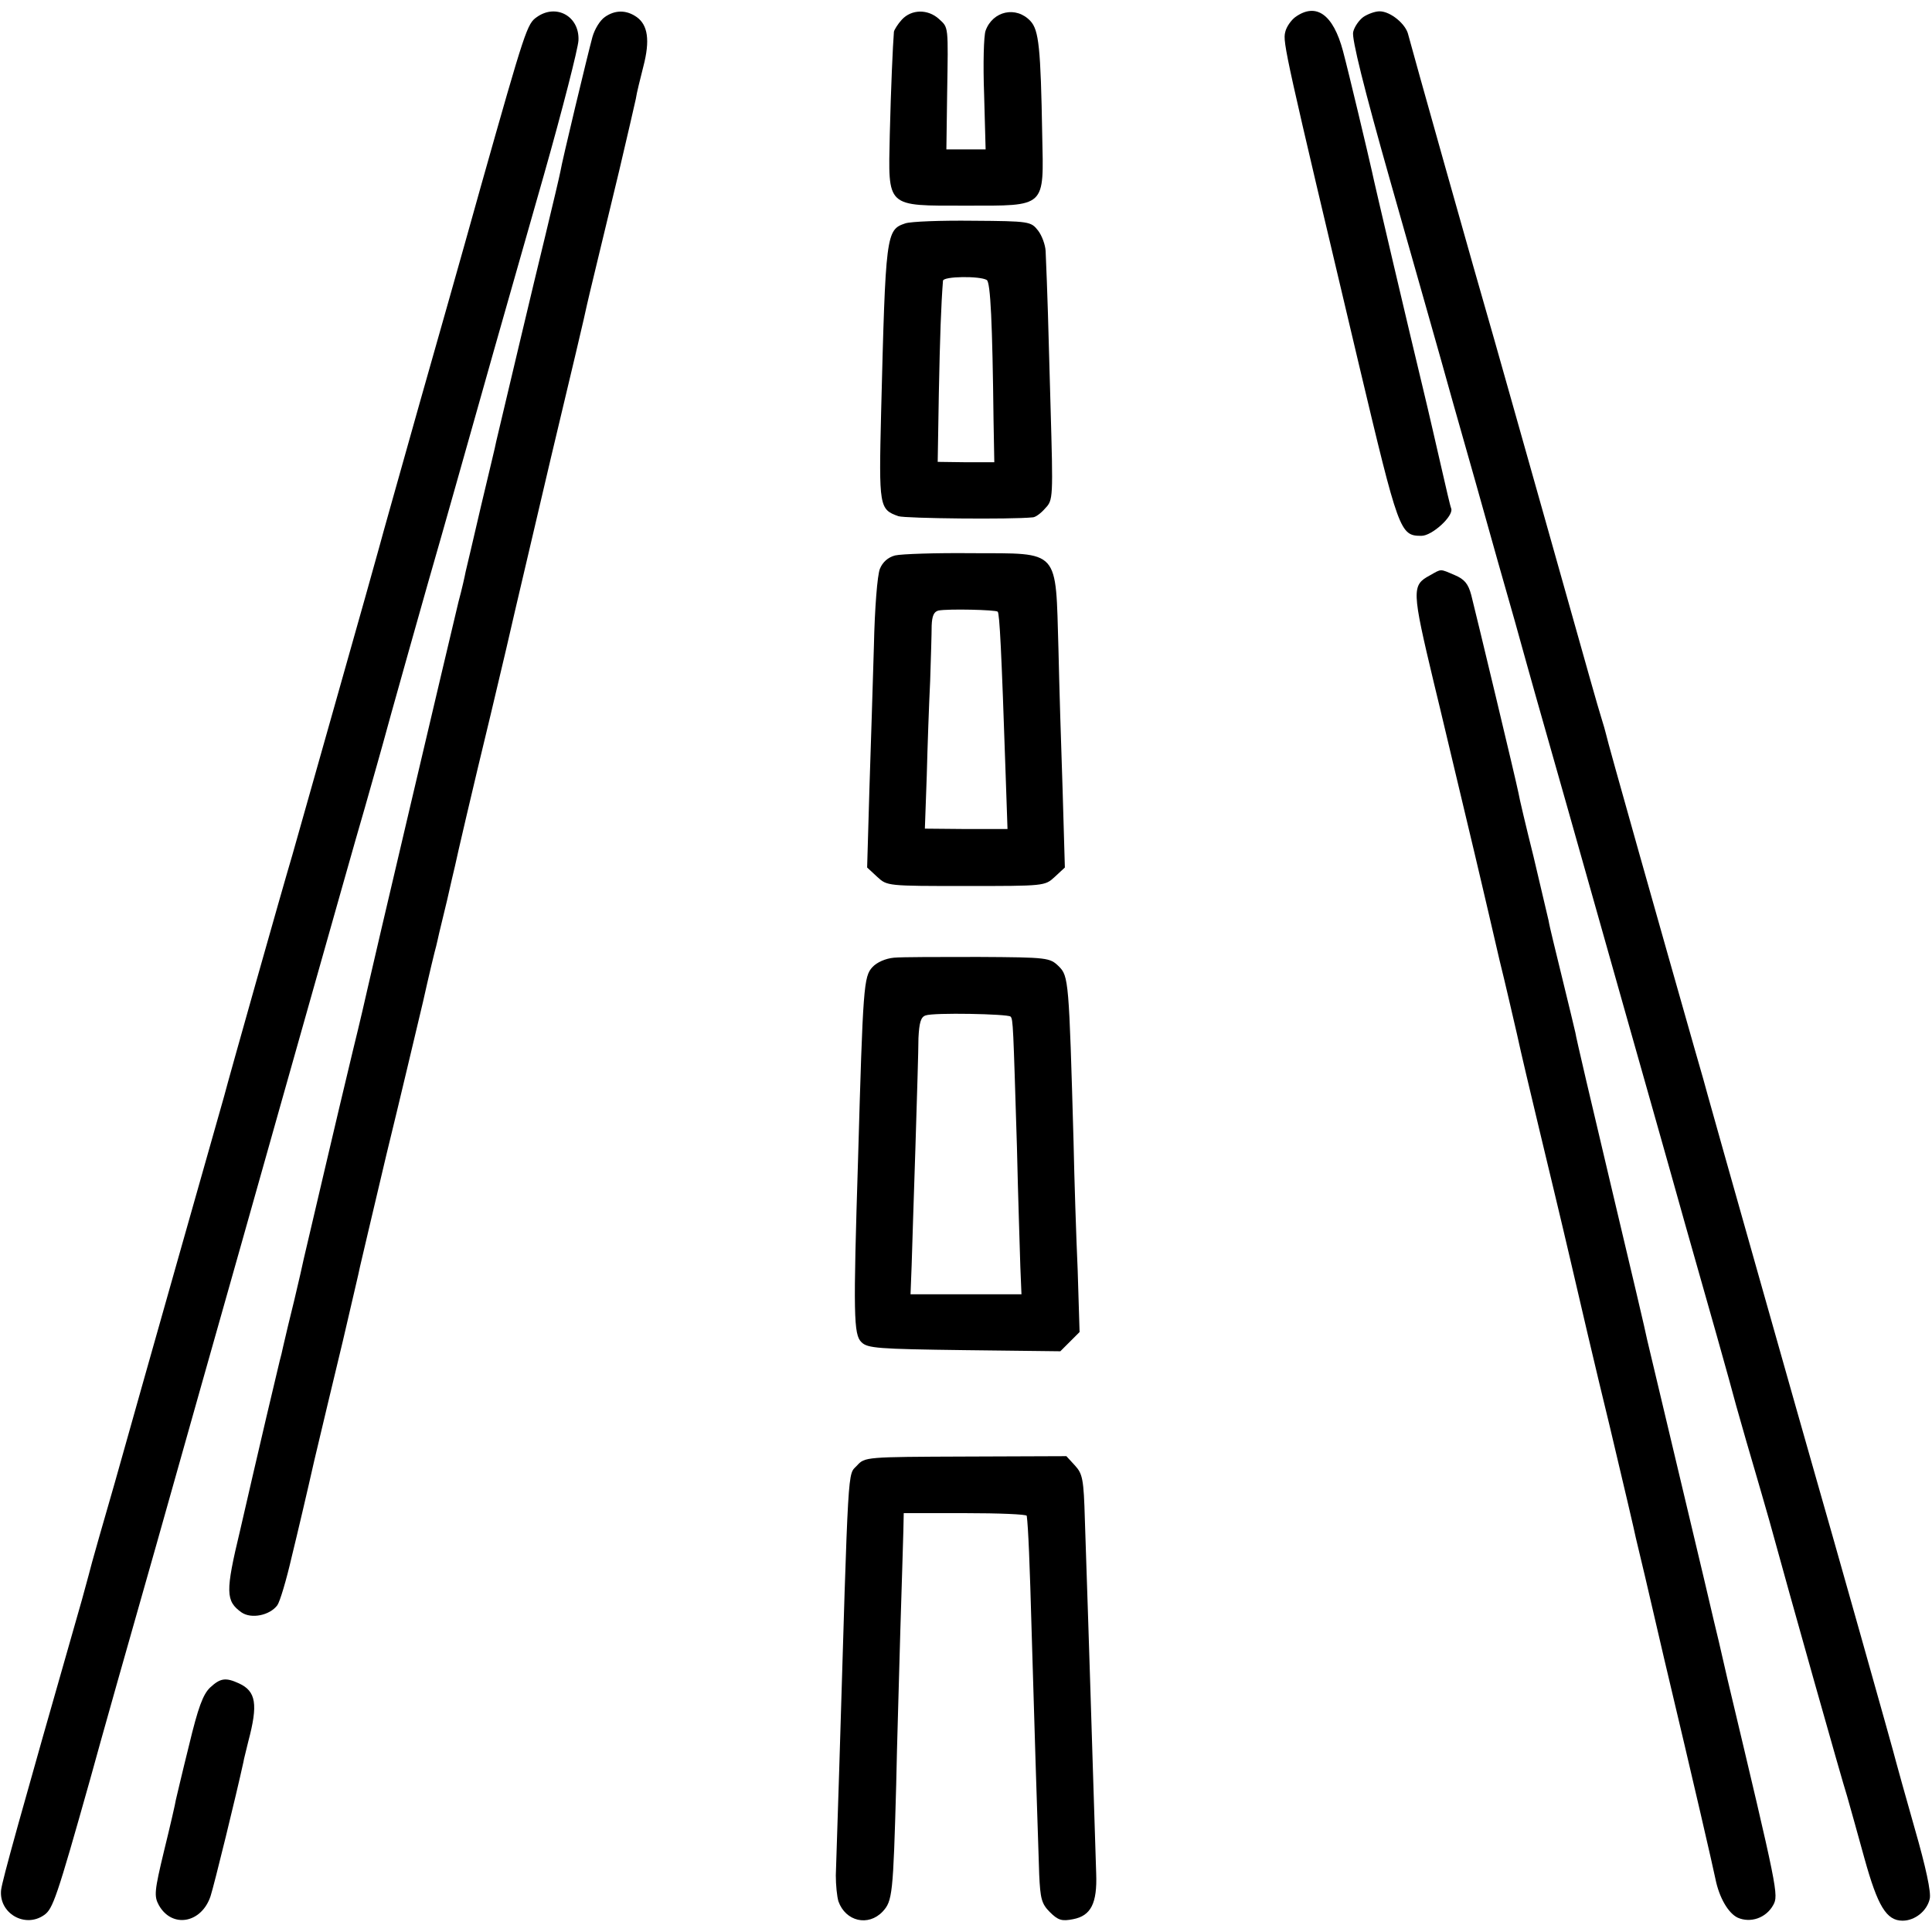
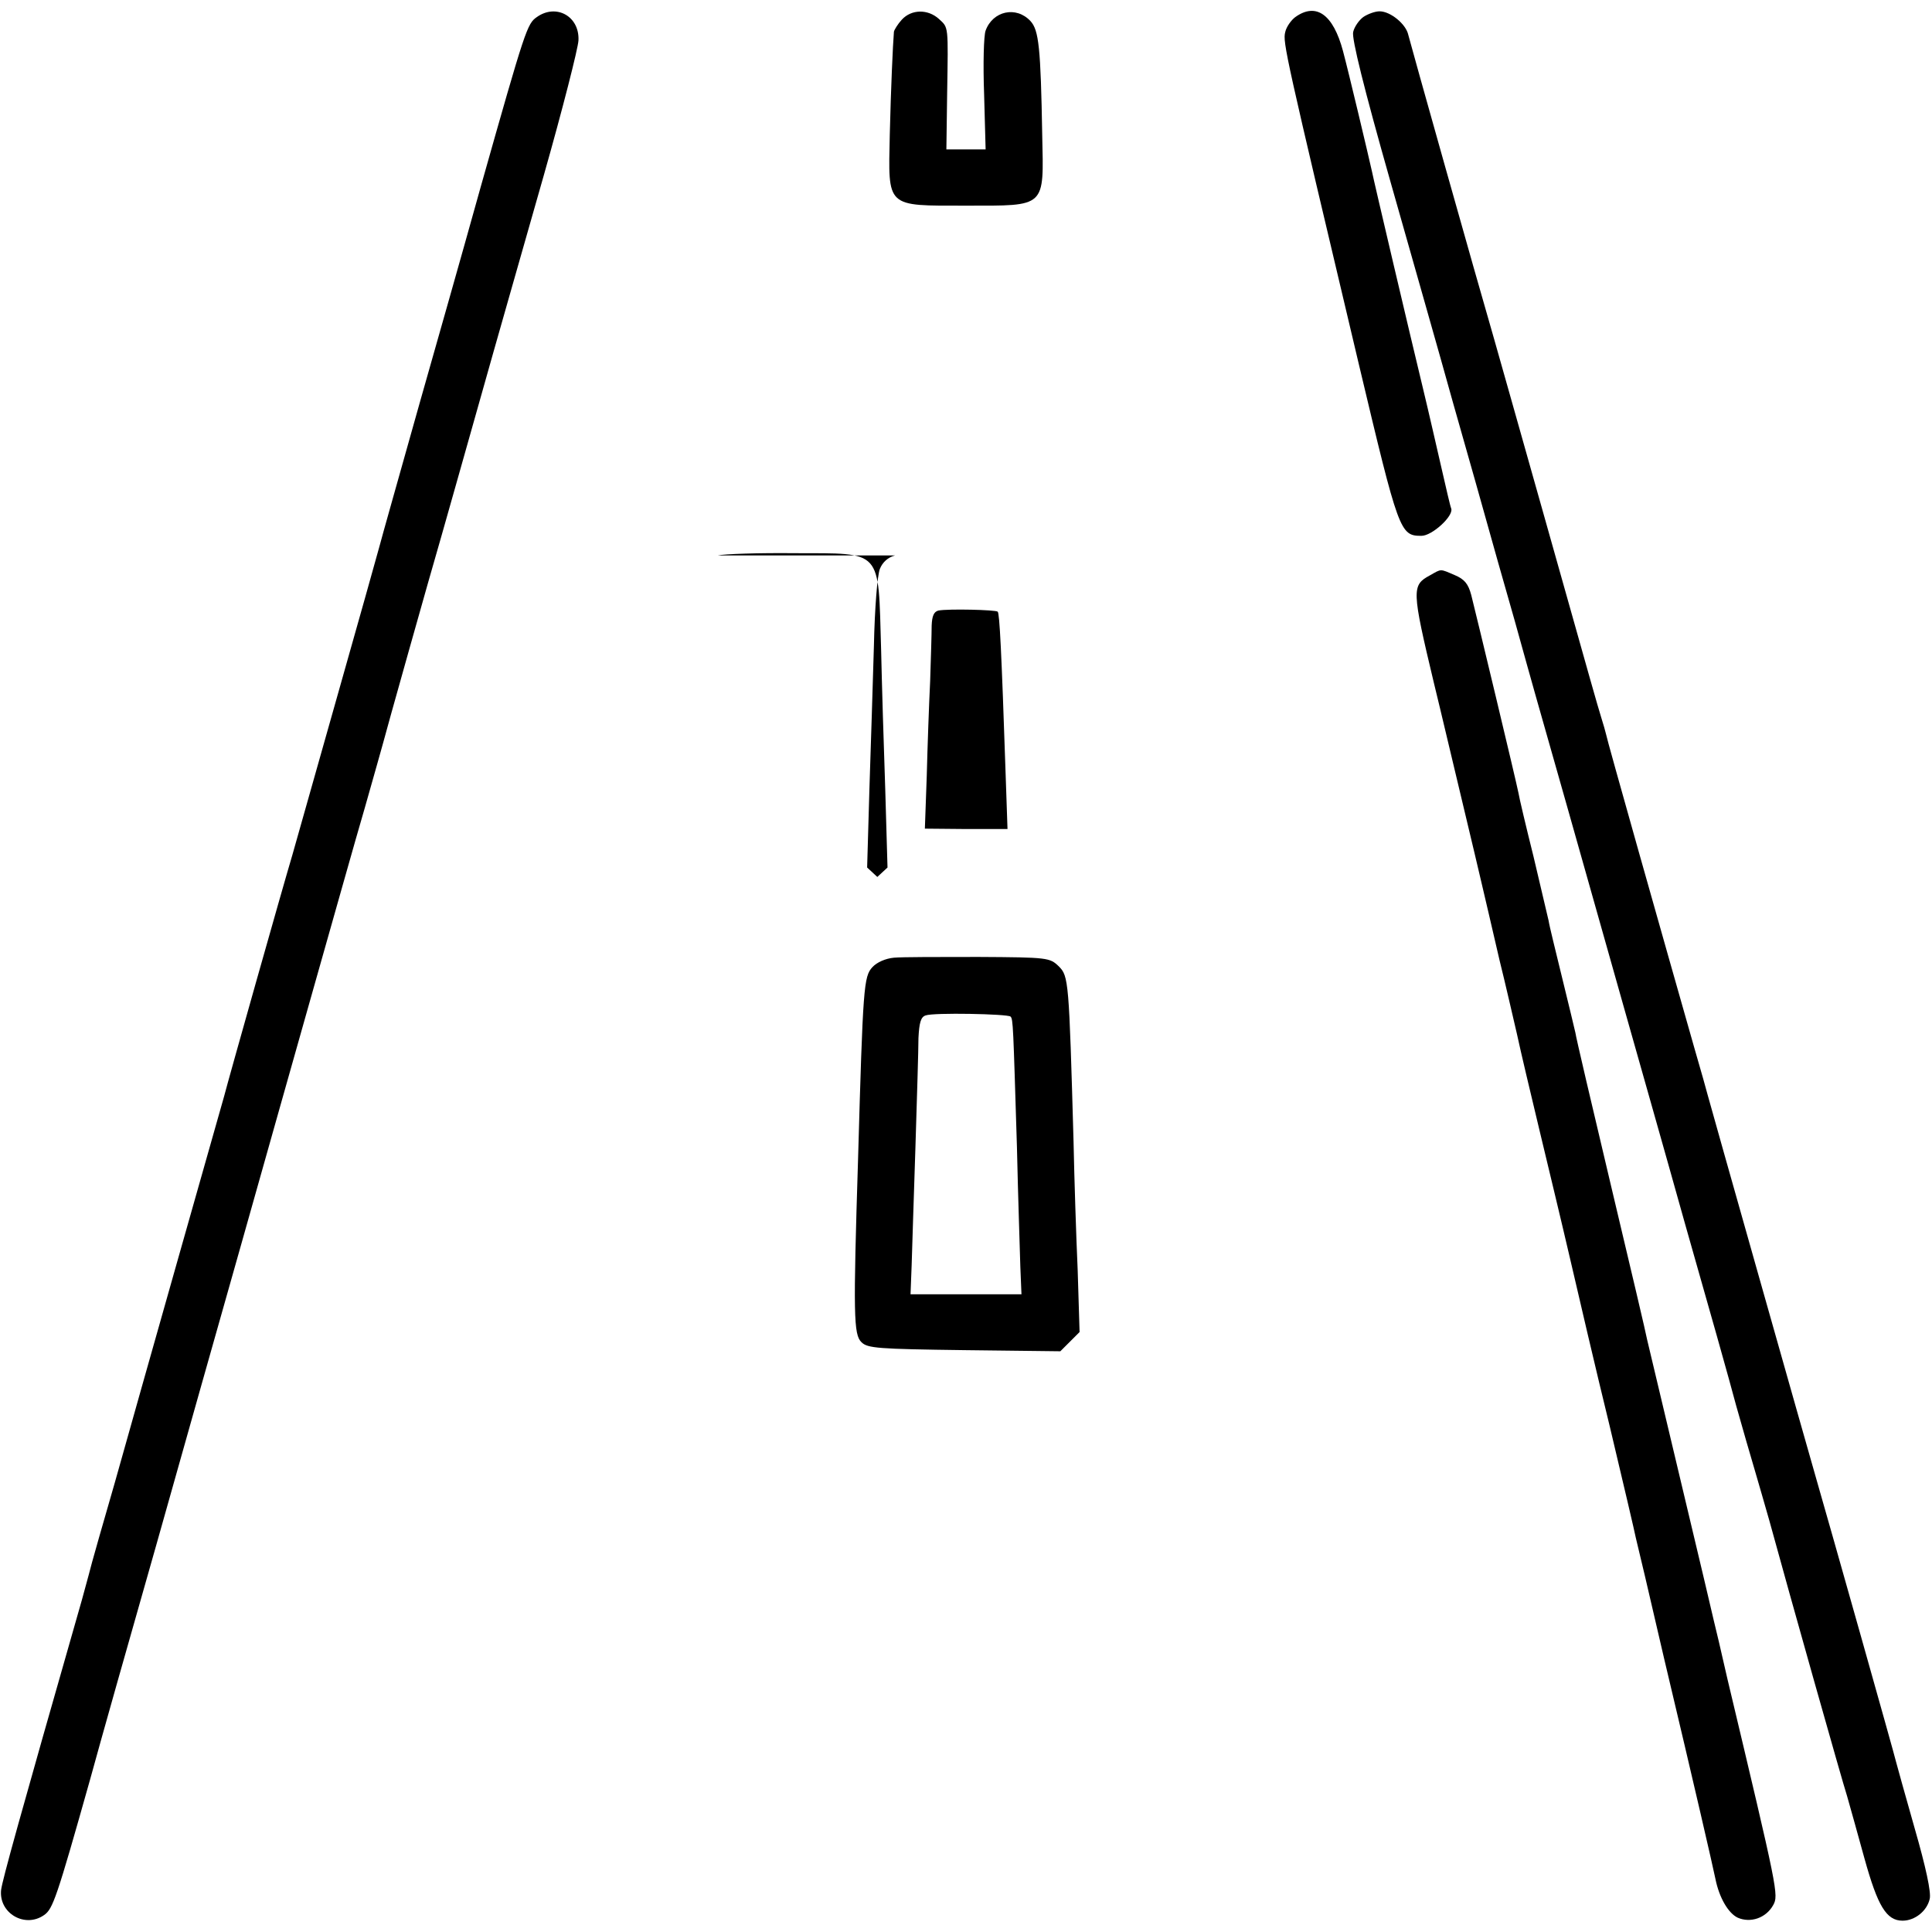
<svg xmlns="http://www.w3.org/2000/svg" version="1.0" width="512pt" height="512pt" viewBox="0 0 512 512" preserveAspectRatio="xMidYMid meet">
  <g transform="translate(0,512) scale(0.1,-0.1)" fill="#000000" stroke="none">
    <path d="M1423 5075 c-26 -18 -30 -29 -149 -450 -52 -187 -125 -443 -161 -570 -61 -217 -99 -351 -108 -385 -7 -28 -216 -765 -230 -815 -26 -87 -170 -597 -181 -640 -4 -14 -225 -793 -290 -1025 -31 -107 -58 -202 -60 -210 -2 -8 -14 -53 -27 -100 -169 -591 -210 -740 -214 -768 -7 -62 63 -103 114 -67 23 16 33 44 122 360 27 99 106 378 175 620 68 242 170 602 226 800 56 198 142 504 192 680 50 176 110 390 135 475 24 85 46 162 48 170 4 17 126 451 155 550 10 36 55 193 99 350 44 157 122 429 172 605 50 176 91 337 92 358 3 64 -59 98 -110 62z" />
-     <path d="M1603 5075 c-13 -9 -27 -32 -33 -53 -13 -48 -81 -331 -85 -357 -2 -11 -20 -87 -40 -170 -29 -118 -111 -465 -130 -545 -1 -8 -20 -85 -40 -170 -20 -85 -38 -164 -41 -175 -2 -11 -10 -47 -19 -80 -22 -91 -235 -996 -241 -1025 -3 -14 -20 -88 -39 -165 -38 -157 -123 -522 -130 -551 -2 -10 -13 -59 -25 -109 -12 -49 -24 -98 -26 -108 -2 -9 -6 -25 -8 -35 -3 -9 -20 -84 -40 -167 -19 -82 -51 -218 -70 -302 -39 -162 -38 -186 4 -216 26 -18 75 -8 95 19 7 10 24 67 38 128 15 61 42 176 60 256 19 80 53 223 76 318 22 96 43 183 45 195 3 12 34 146 70 297 37 151 80 334 97 405 16 72 32 138 35 148 2 9 6 25 8 35 2 9 12 49 21 87 9 39 18 80 21 91 4 20 45 197 94 399 28 117 61 258 65 277 2 9 45 191 95 405 51 213 94 395 95 403 4 19 36 150 86 358 21 90 41 175 44 190 2 15 12 54 20 86 18 69 12 110 -18 131 -27 19 -57 19 -84 0z" />
    <path d="M2390 5068 c-11 -12 -20 -27 -21 -32 -3 -37 -8 -150 -11 -273 -4 -195 -12 -188 202 -188 214 0 206 -7 202 187 -4 232 -9 278 -31 302 -38 41 -100 27 -119 -25 -5 -13 -7 -89 -4 -169 l4 -146 -52 0 -52 0 2 146 c3 185 4 176 -22 200 -29 26 -72 26 -98 -2z" />
    <path d="M3433 5075 c-11 -8 -24 -26 -27 -40 -7 -27 0 -57 195 -880 106 -446 109 -455 166 -455 28 0 85 52 79 72 -3 7 -14 56 -26 108 -12 52 -34 149 -50 215 -31 128 -131 553 -134 570 -10 45 -62 264 -77 320 -26 97 -71 129 -126 90z" />
    <path d="M3613 5075 c-11 -8 -24 -26 -27 -40 -4 -17 28 -147 99 -397 58 -205 133 -467 165 -583 33 -115 87 -307 120 -425 34 -118 63 -222 65 -230 2 -8 18 -64 35 -125 30 -105 112 -394 235 -830 31 -110 104 -366 161 -570 58 -203 119 -419 135 -480 17 -60 39 -137 49 -170 10 -33 27 -94 39 -135 55 -201 193 -690 206 -730 7 -25 28 -99 46 -165 35 -126 58 -165 101 -165 33 0 65 26 72 58 4 17 -10 83 -40 187 -25 88 -47 167 -49 175 -3 15 -183 652 -210 745 -24 83 -286 1009 -290 1025 -2 8 -17 62 -34 120 -82 288 -234 825 -235 835 -1 5 -7 26 -13 45 -13 43 -15 50 -153 540 -61 217 -120 424 -130 460 -48 165 -223 787 -228 808 -6 28 -47 62 -76 62 -12 0 -31 -7 -43 -15z" />
-     <path d="M2399 4528 c-51 -17 -52 -28 -64 -503 -6 -248 -5 -255 46 -273 19 -6 299 -9 356 -3 7 0 22 11 33 24 21 22 21 26 14 272 -6 221 -8 295 -13 410 -1 17 -10 41 -20 54 -19 24 -22 25 -173 26 -84 1 -165 -2 -179 -7z m216 -150 c10 -6 15 -114 18 -373 l2 -110 -75 0 -75 1 3 181 c3 152 6 235 11 299 1 12 98 13 116 2z" />
-     <path d="M2372 3648 c-19 -5 -33 -18 -40 -35 -7 -16 -14 -107 -16 -203 -3 -96 -8 -268 -12 -382 l-6 -207 27 -25 c26 -24 27 -24 235 -24 208 0 209 0 235 24 l27 25 -6 207 c-4 114 -9 281 -11 372 -8 268 6 253 -229 254 -95 1 -187 -2 -204 -6z m272 -149 c5 -5 10 -102 21 -430 l5 -146 -110 0 -109 1 5 140 c2 78 6 191 9 251 2 61 4 127 4 147 1 26 6 37 18 40 26 5 152 2 157 -3z" />
+     <path d="M2372 3648 c-19 -5 -33 -18 -40 -35 -7 -16 -14 -107 -16 -203 -3 -96 -8 -268 -12 -382 l-6 -207 27 -25 l27 25 -6 207 c-4 114 -9 281 -11 372 -8 268 6 253 -229 254 -95 1 -187 -2 -204 -6z m272 -149 c5 -5 10 -102 21 -430 l5 -146 -110 0 -109 1 5 140 c2 78 6 191 9 251 2 61 4 127 4 147 1 26 6 37 18 40 26 5 152 2 157 -3z" />
    <path d="M3789 3595 c-48 -26 -48 -38 11 -285 17 -69 55 -231 86 -360 31 -129 57 -242 59 -250 2 -8 15 -64 29 -125 15 -60 35 -148 46 -195 10 -47 37 -160 59 -252 22 -92 59 -245 81 -340 22 -95 69 -297 106 -448 36 -151 67 -284 69 -295 3 -11 37 -155 75 -320 82 -345 129 -550 136 -584 10 -50 34 -91 59 -103 34 -15 75 -1 94 33 15 27 13 36 -121 599 -11 47 -21 92 -23 100 -2 8 -20 83 -39 165 -32 134 -142 597 -151 635 -1 8 -44 191 -95 405 -51 215 -94 398 -95 408 -2 10 -18 75 -35 145 -17 70 -34 138 -36 152 -3 13 -21 90 -40 170 -20 80 -38 156 -40 169 -6 31 -112 473 -125 524 -8 30 -18 42 -44 53 -40 17 -34 17 -66 -1z" />
    <path d="M2369 2582 c-22 -2 -45 -12 -57 -25 -23 -25 -25 -50 -38 -507 -13 -415 -12 -467 9 -487 16 -16 43 -18 272 -21 l255 -3 26 26 25 25 -5 163 c-4 89 -9 243 -11 342 -12 426 -13 438 -39 464 -24 23 -28 24 -213 25 -103 0 -204 0 -224 -2z m309 -156 c7 -7 7 -23 17 -346 3 -135 8 -278 9 -317 l3 -73 -147 0 -147 0 3 78 c1 42 6 183 10 312 4 129 8 259 8 289 2 40 6 56 19 60 21 8 217 4 225 -3z" />
-     <path d="M2271 1236 c-25 -27 -22 24 -47 -806 -4 -129 -8 -255 -9 -280 0 -25 3 -56 7 -69 19 -53 79 -67 117 -27 26 28 28 45 36 336 2 107 8 292 11 410 4 118 7 236 8 263 l1 47 162 0 c90 0 163 -3 164 -7 4 -30 8 -127 13 -308 6 -206 15 -498 20 -643 3 -63 6 -77 28 -99 22 -22 32 -25 62 -19 47 9 64 42 61 121 -1 33 -5 161 -9 285 -4 124 -9 295 -12 380 -3 85 -7 208 -9 273 -3 107 -6 121 -26 143 l-23 25 -267 -1 c-265 -1 -267 -1 -288 -24z" />
-     <path d="M557 648 c-19 -18 -32 -53 -56 -153 -18 -72 -33 -137 -35 -145 -1 -8 -15 -69 -31 -134 -26 -108 -27 -121 -14 -145 35 -62 113 -48 137 24 10 31 68 268 87 355 1 8 8 33 13 55 26 98 21 133 -25 154 -35 16 -49 14 -76 -11z" />
  </g>
</svg>